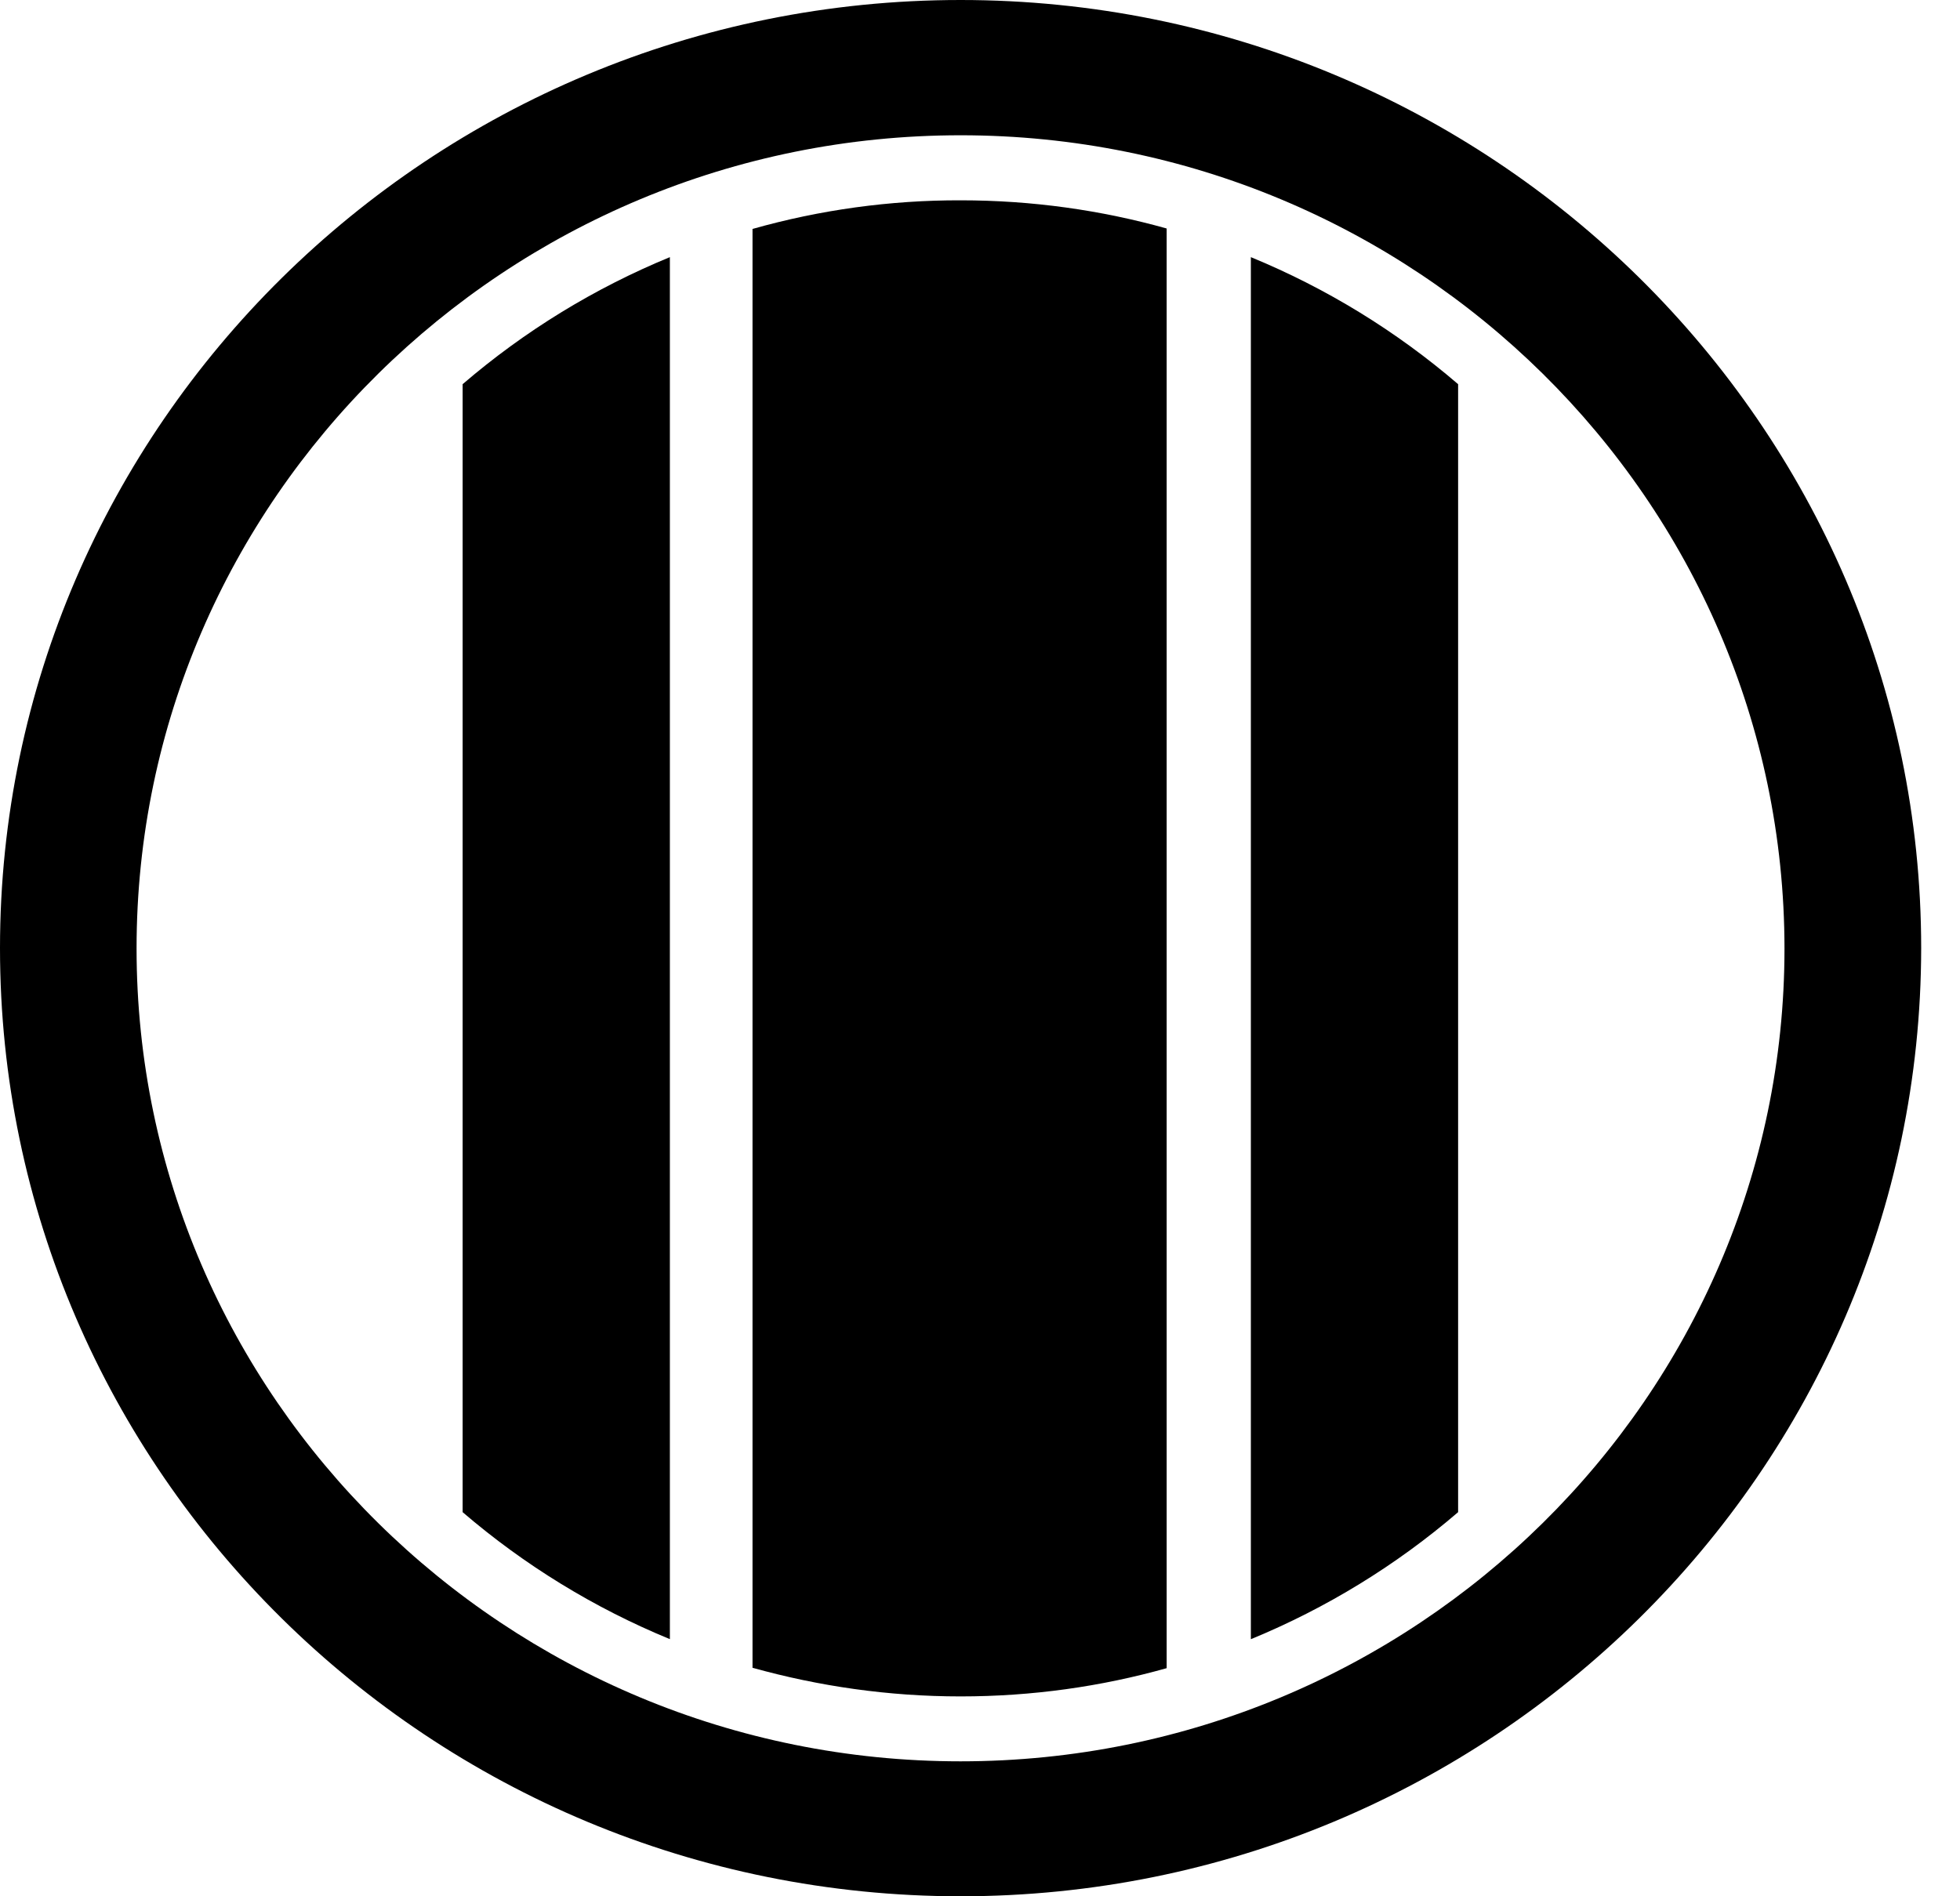
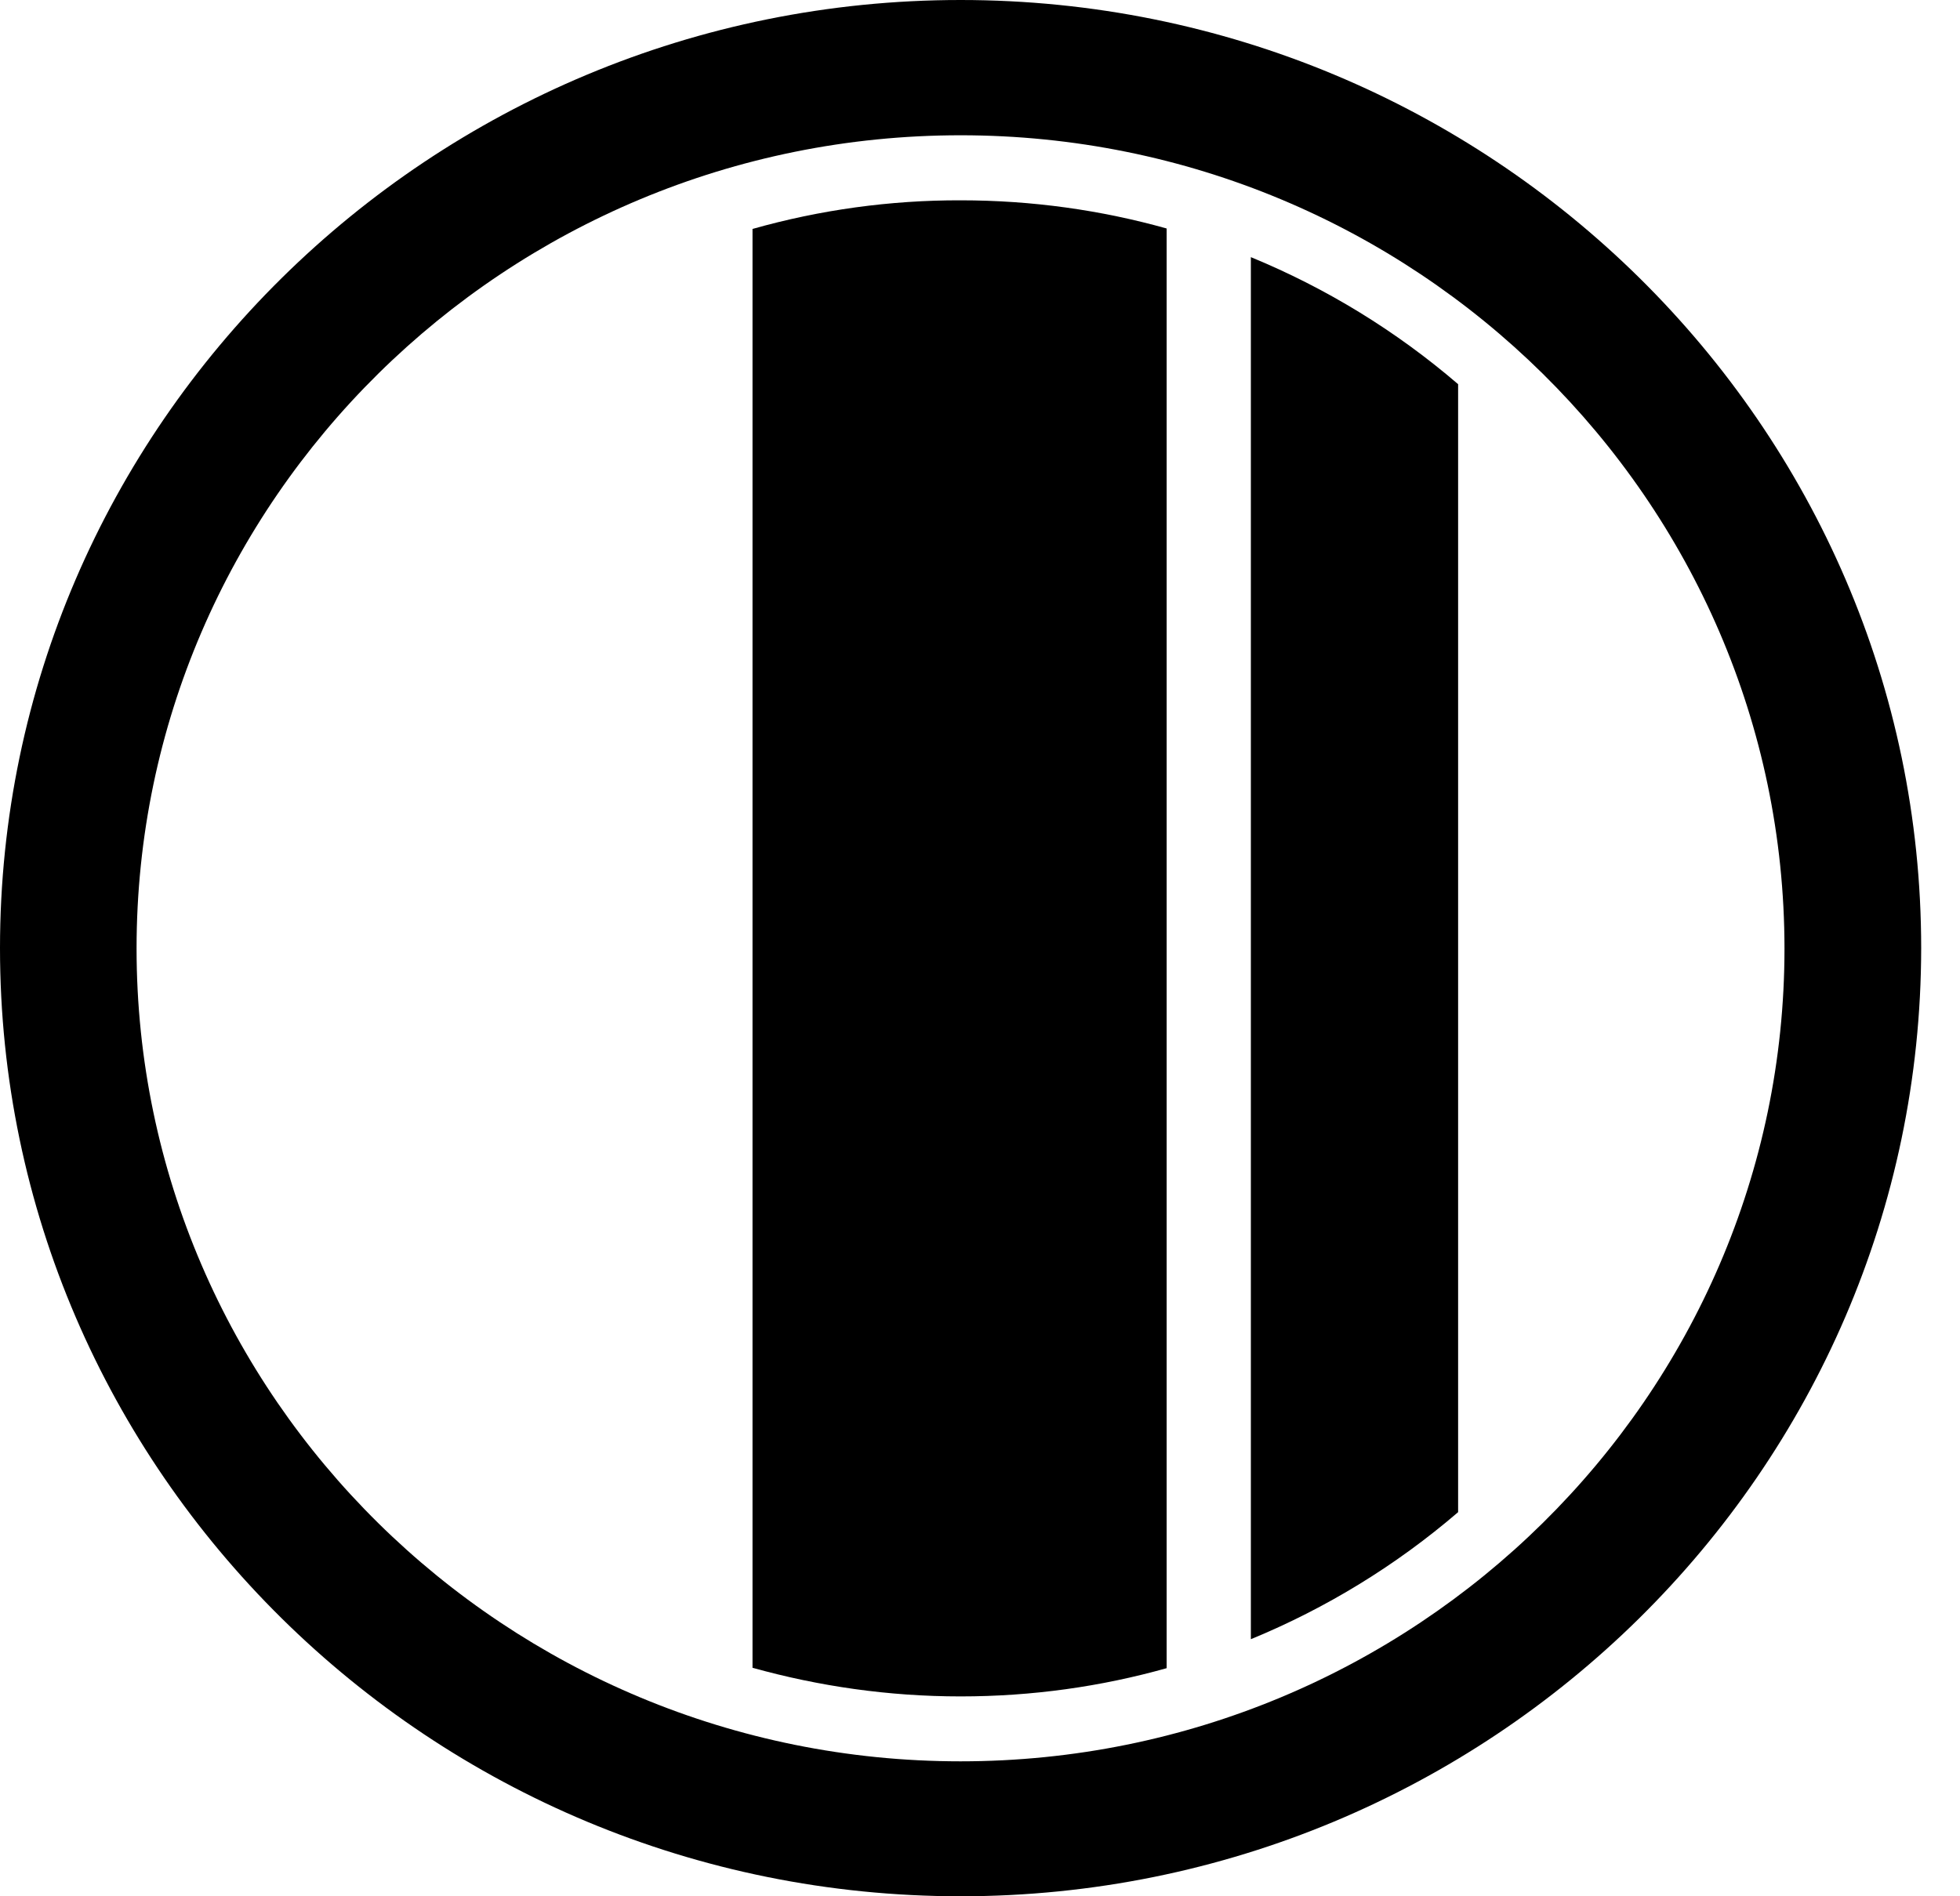
<svg xmlns="http://www.w3.org/2000/svg" width="31" height="30" viewBox="0 0 31 30">
  <style>
        path {
            fill: #000;
        }
        @media ( prefers-color-scheme: dark ) {
            path {
                fill: #fff;
            }
        }
    </style>
  <defs>
    <clipPath id="tyx6dqcnba">
      <path d="M1680 0v971H0V0h1680z" />
    </clipPath>
    <clipPath id="i04lpej7ob">
      <path d="M15.193 0c8.378 0 15.193 6.728 15.193 15-.007 8.272-6.821 15-15.193 15C6.814 30 0 23.272 0 15 0 6.734 6.814 0 15.193 0zm0 2.14C8.008 2.14 2.16 7.911 2.16 15.005c0 7.094 5.847 12.86 13.032 12.86s13.032-5.772 13.032-12.86C28.22 7.906 22.372 2.14 15.193 2.14z" />
    </clipPath>
    <clipPath id="7rhwmj9ric">
      <path d="M3.291 0c1.13 0 2.223.155 3.26.446v22.776c-1.037.292-2.13.447-3.26.447-1.143 0-2.242-.161-3.291-.453V.453A11.978 11.978 0 0 1 3.291 0z" />
    </clipPath>
    <clipPath id="qj8pww427d">
      <path d="M0 0a12.09 12.09 0 0 1 3.278 2.01v17.845A12.09 12.09 0 0 1 0 21.865z" />
    </clipPath>
    <clipPath id="oav2fxuc0e">
      <path d="M3.278 0v21.864A12.09 12.09 0 0 1 0 19.855V2.01A12.09 12.09 0 0 1 3.278 0z" />
    </clipPath>
  </defs>
  <g clip-path="url(#tyx6dqcnba)" transform="translate(-16 -26)">
    <g clip-path="url(#i04lpej7ob)" transform="translate(16 26)">
      <path fill="currentColor" d="M0 0h30.386v30H0V0z" />
    </g>
    <g clip-path="url(#7rhwmj9ric)" transform="translate(27.902 29.169)">
      <path fill="currentColor" d="M0 0h6.55v23.669H0V0z" />
    </g>
    <g clip-path="url(#qj8pww427d)" transform="translate(35.784 30.068)">
      <path fill="currentColor" d="M0 0h3.278v21.864H0V0z" />
    </g>
    <g clip-path="url(#oav2fxuc0e)" transform="translate(23.317 30.068)">
-       <path fill="currentColor" d="M0 0h3.278v21.864H0V0z" />
-     </g>
+       </g>
  </g>
</svg>